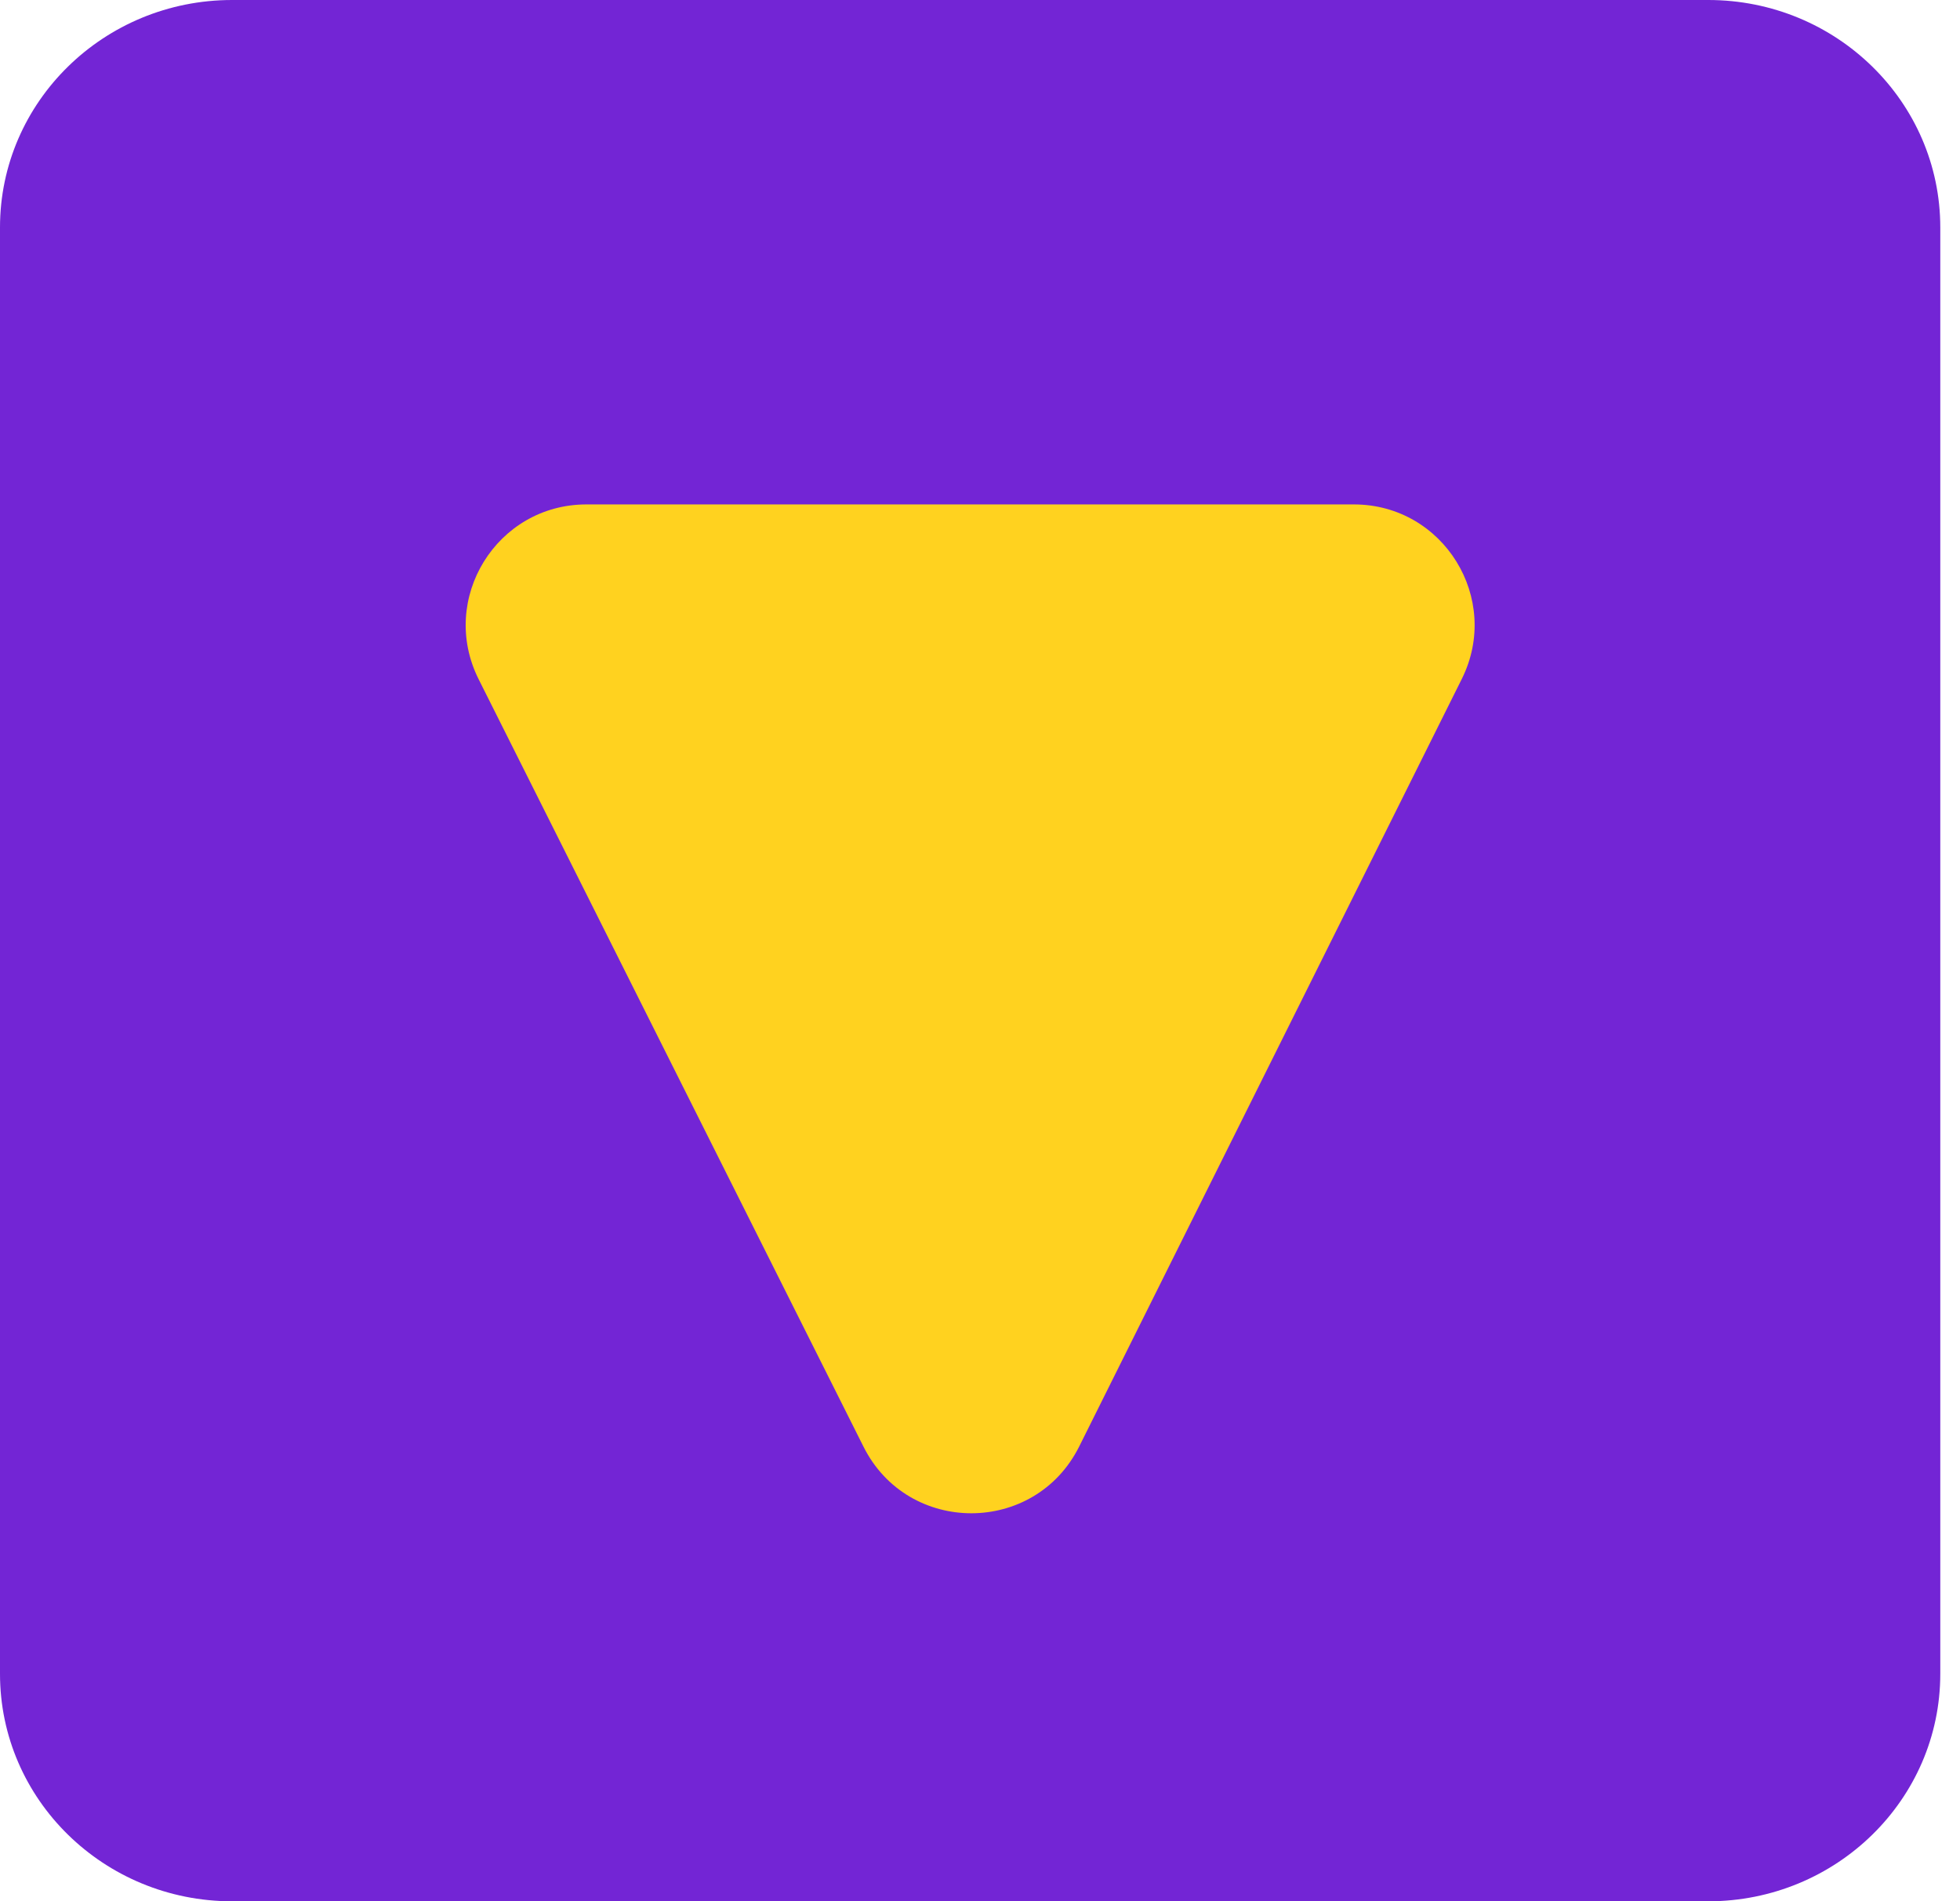
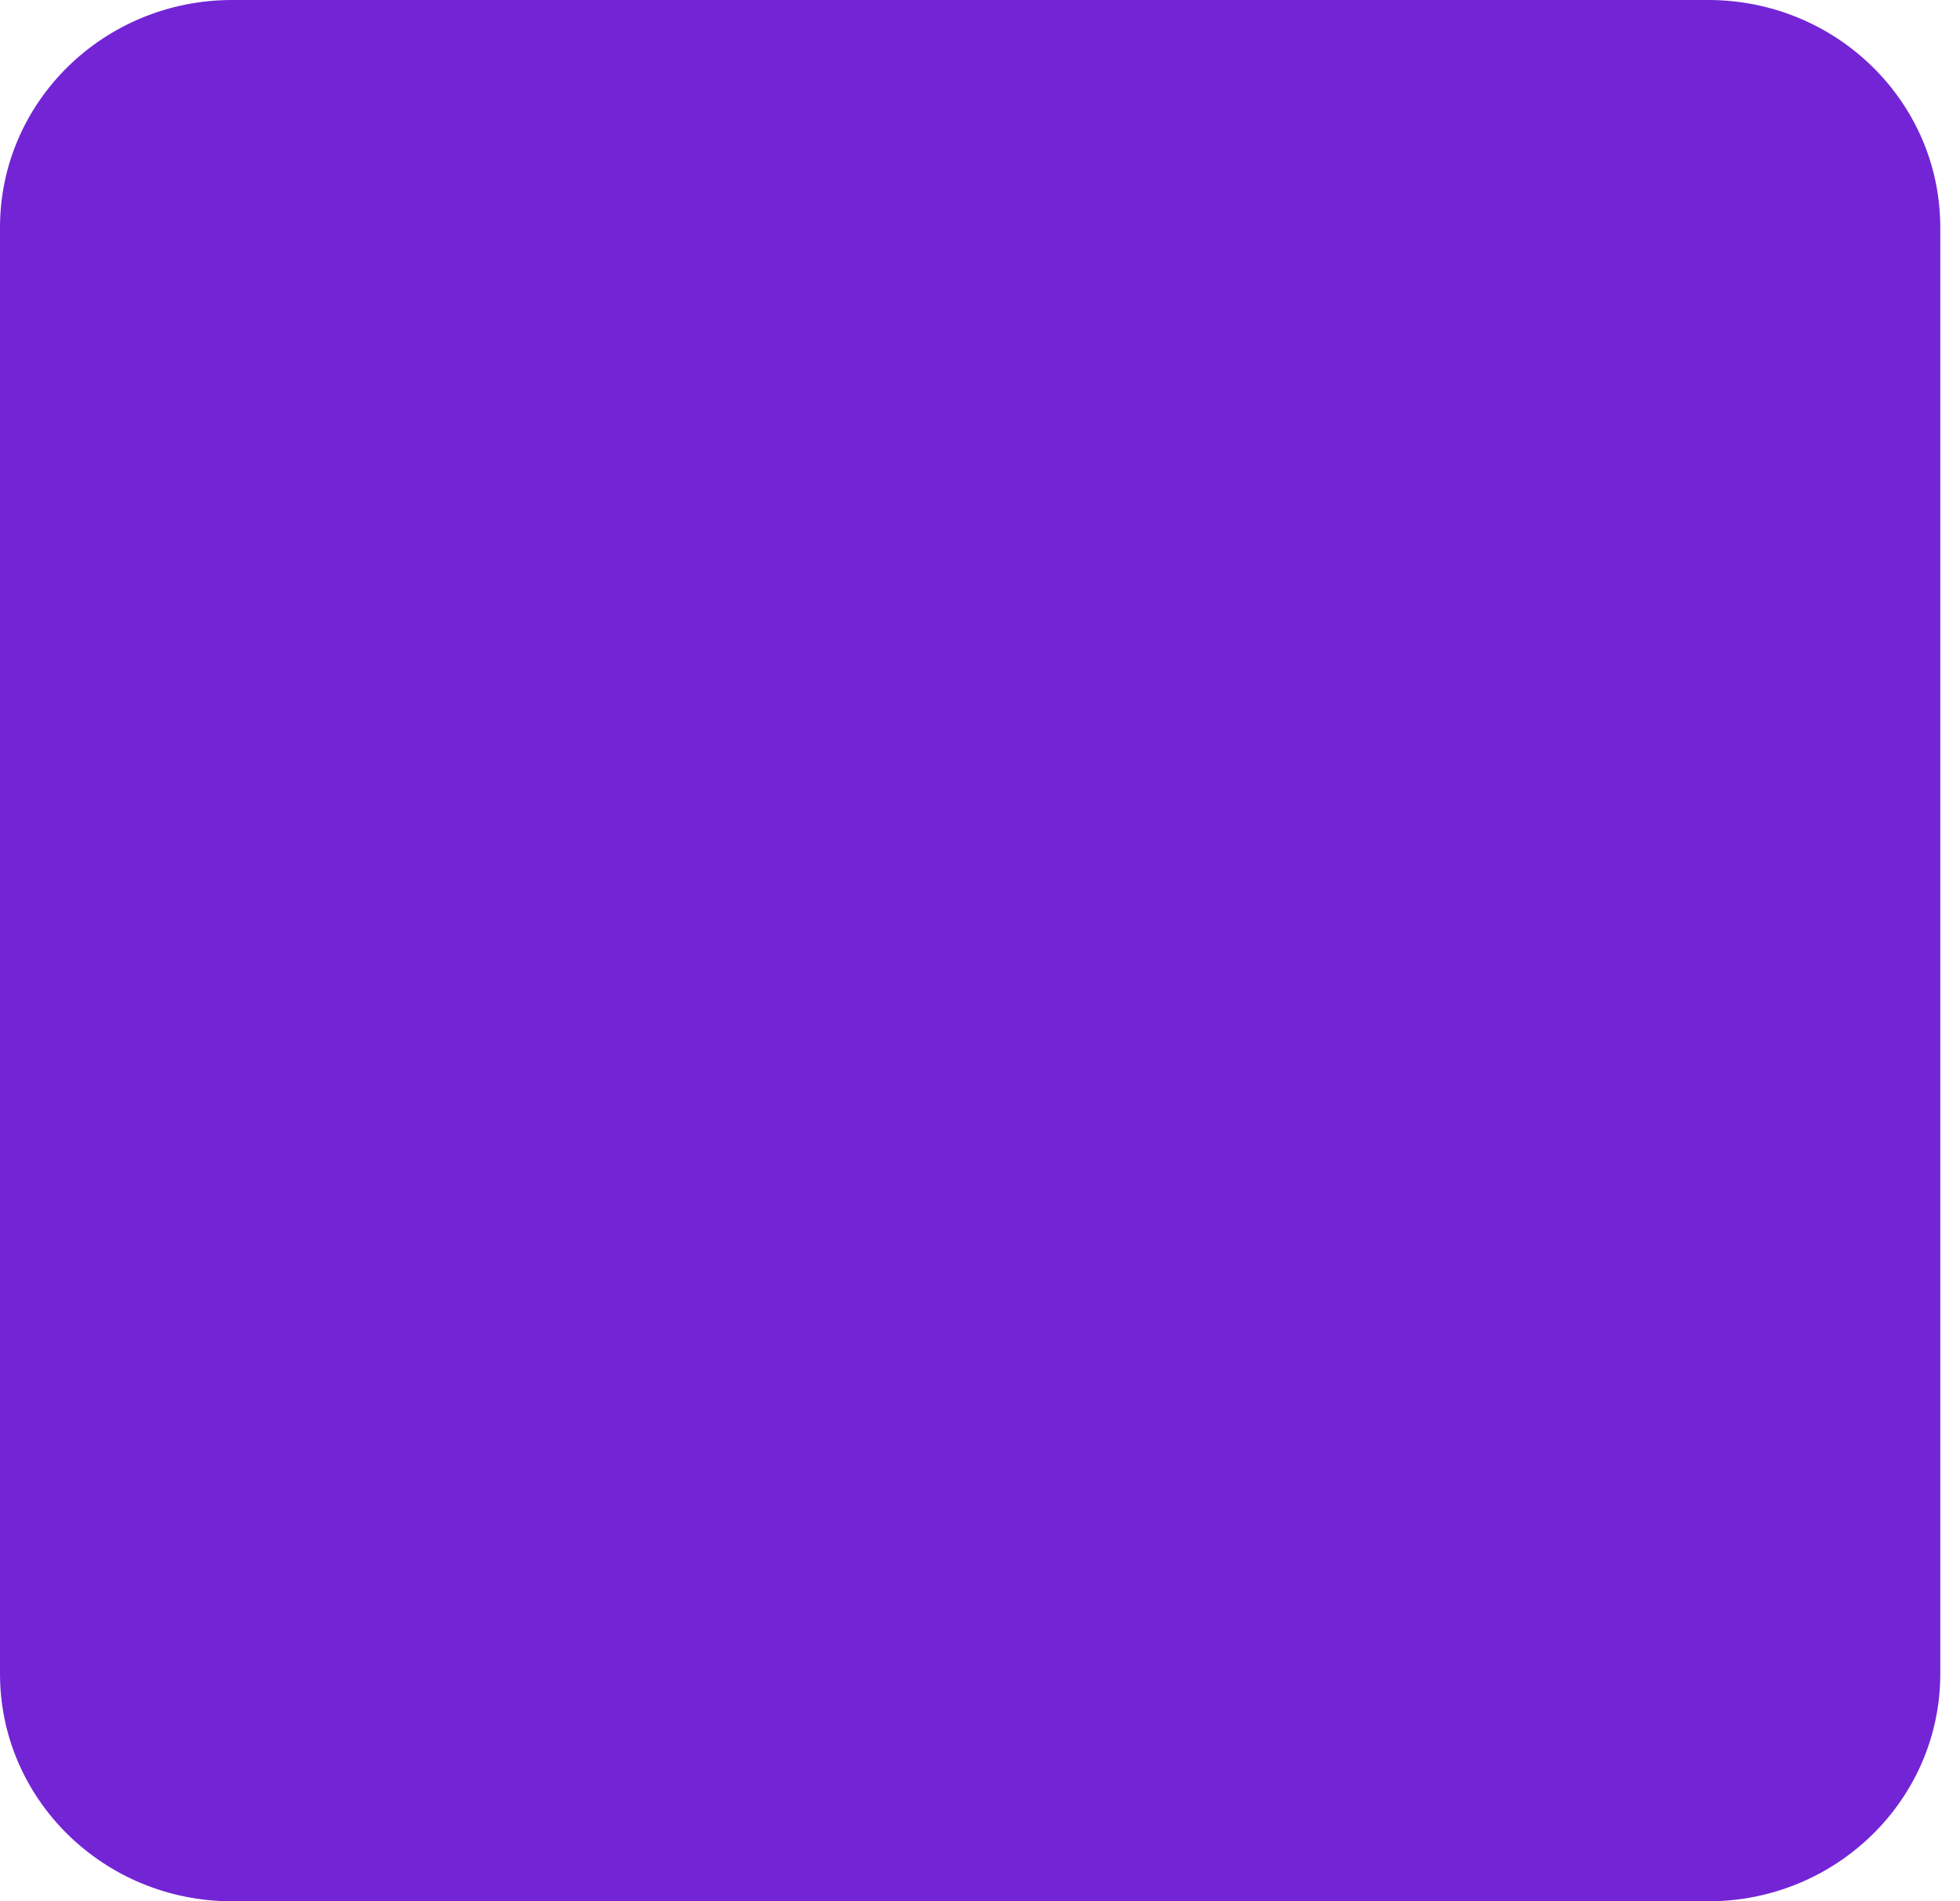
<svg xmlns="http://www.w3.org/2000/svg" width="67" height="65" viewBox="0 0 67 65" fill="none">
  <path d="M0 7.775C0 3.481 3.552 0 7.934 0H58.393C62.774 0 66.326 3.481 66.326 7.775V57.225C66.326 61.519 62.774 65 58.393 65H7.934C3.552 65 0 61.519 0 57.225V7.775Z" fill="#7325D5" />
-   <path d="M36.891 49.451C35.375 52.492 31.041 52.497 29.518 49.459L16.362 23.222C14.986 20.478 16.979 17.245 20.046 17.245L46.281 17.245C49.344 17.245 51.337 20.47 49.969 23.213L36.891 49.451Z" fill="#FFD21F" />
</svg>